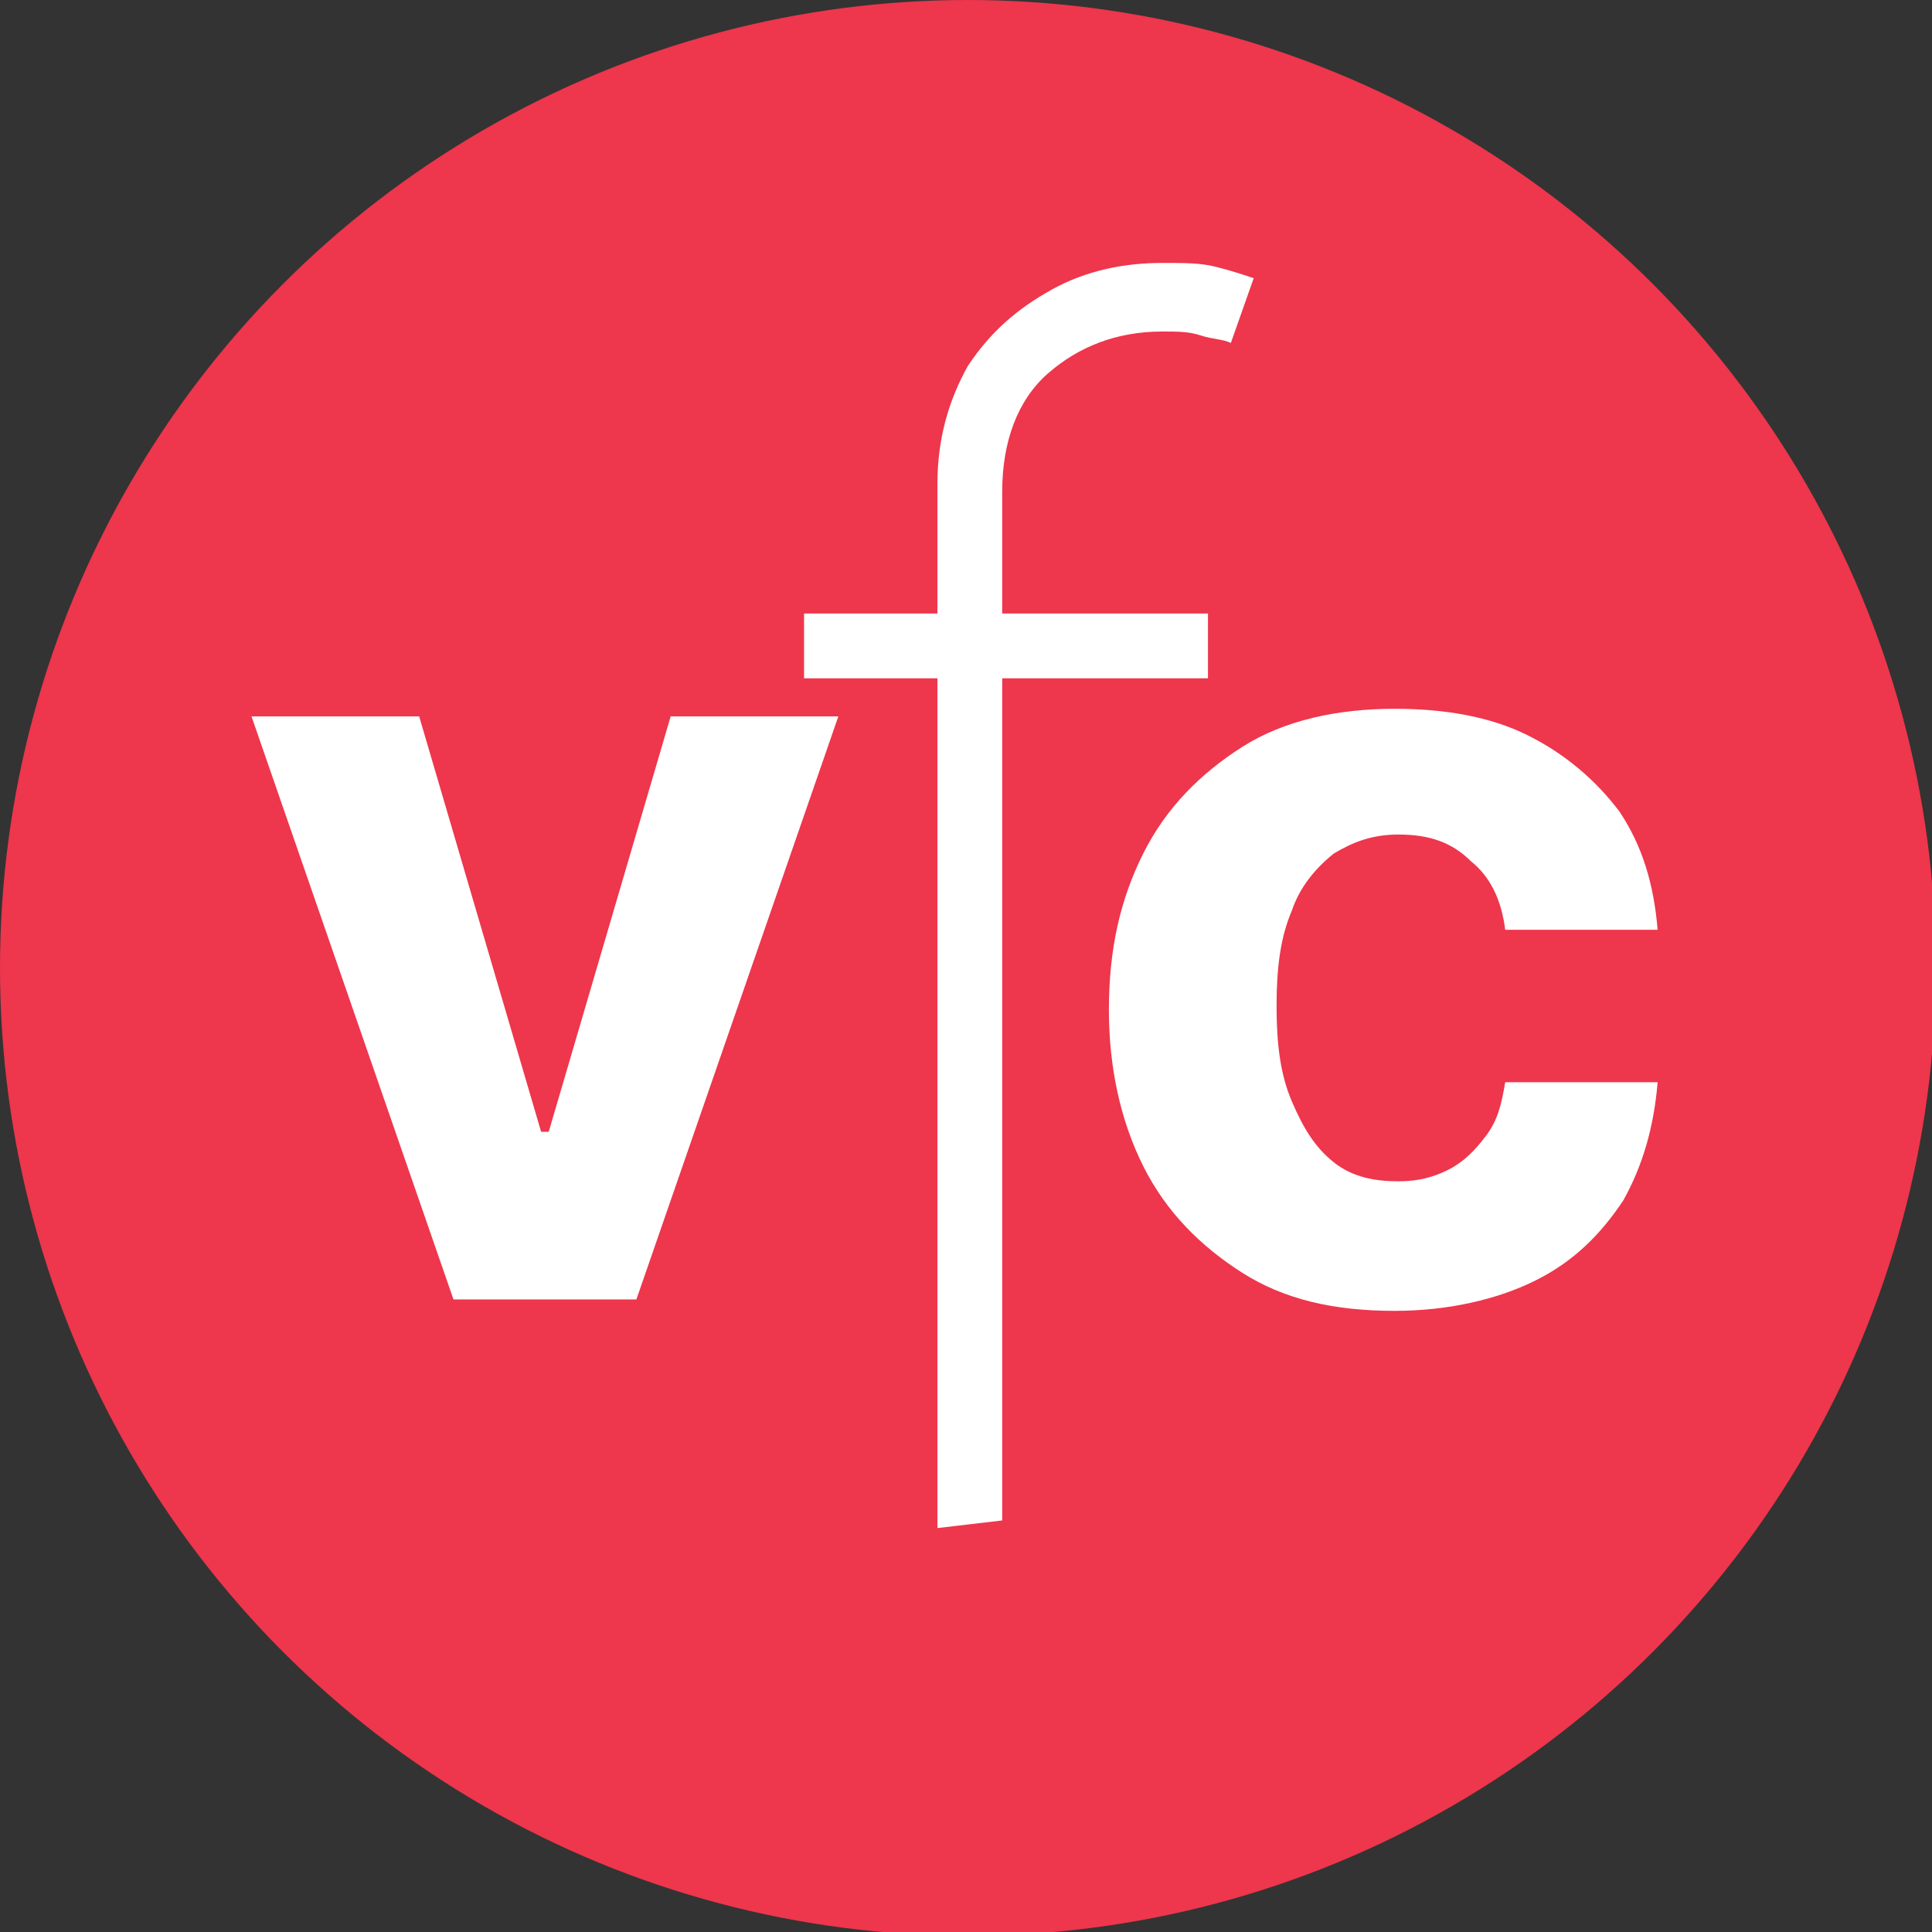
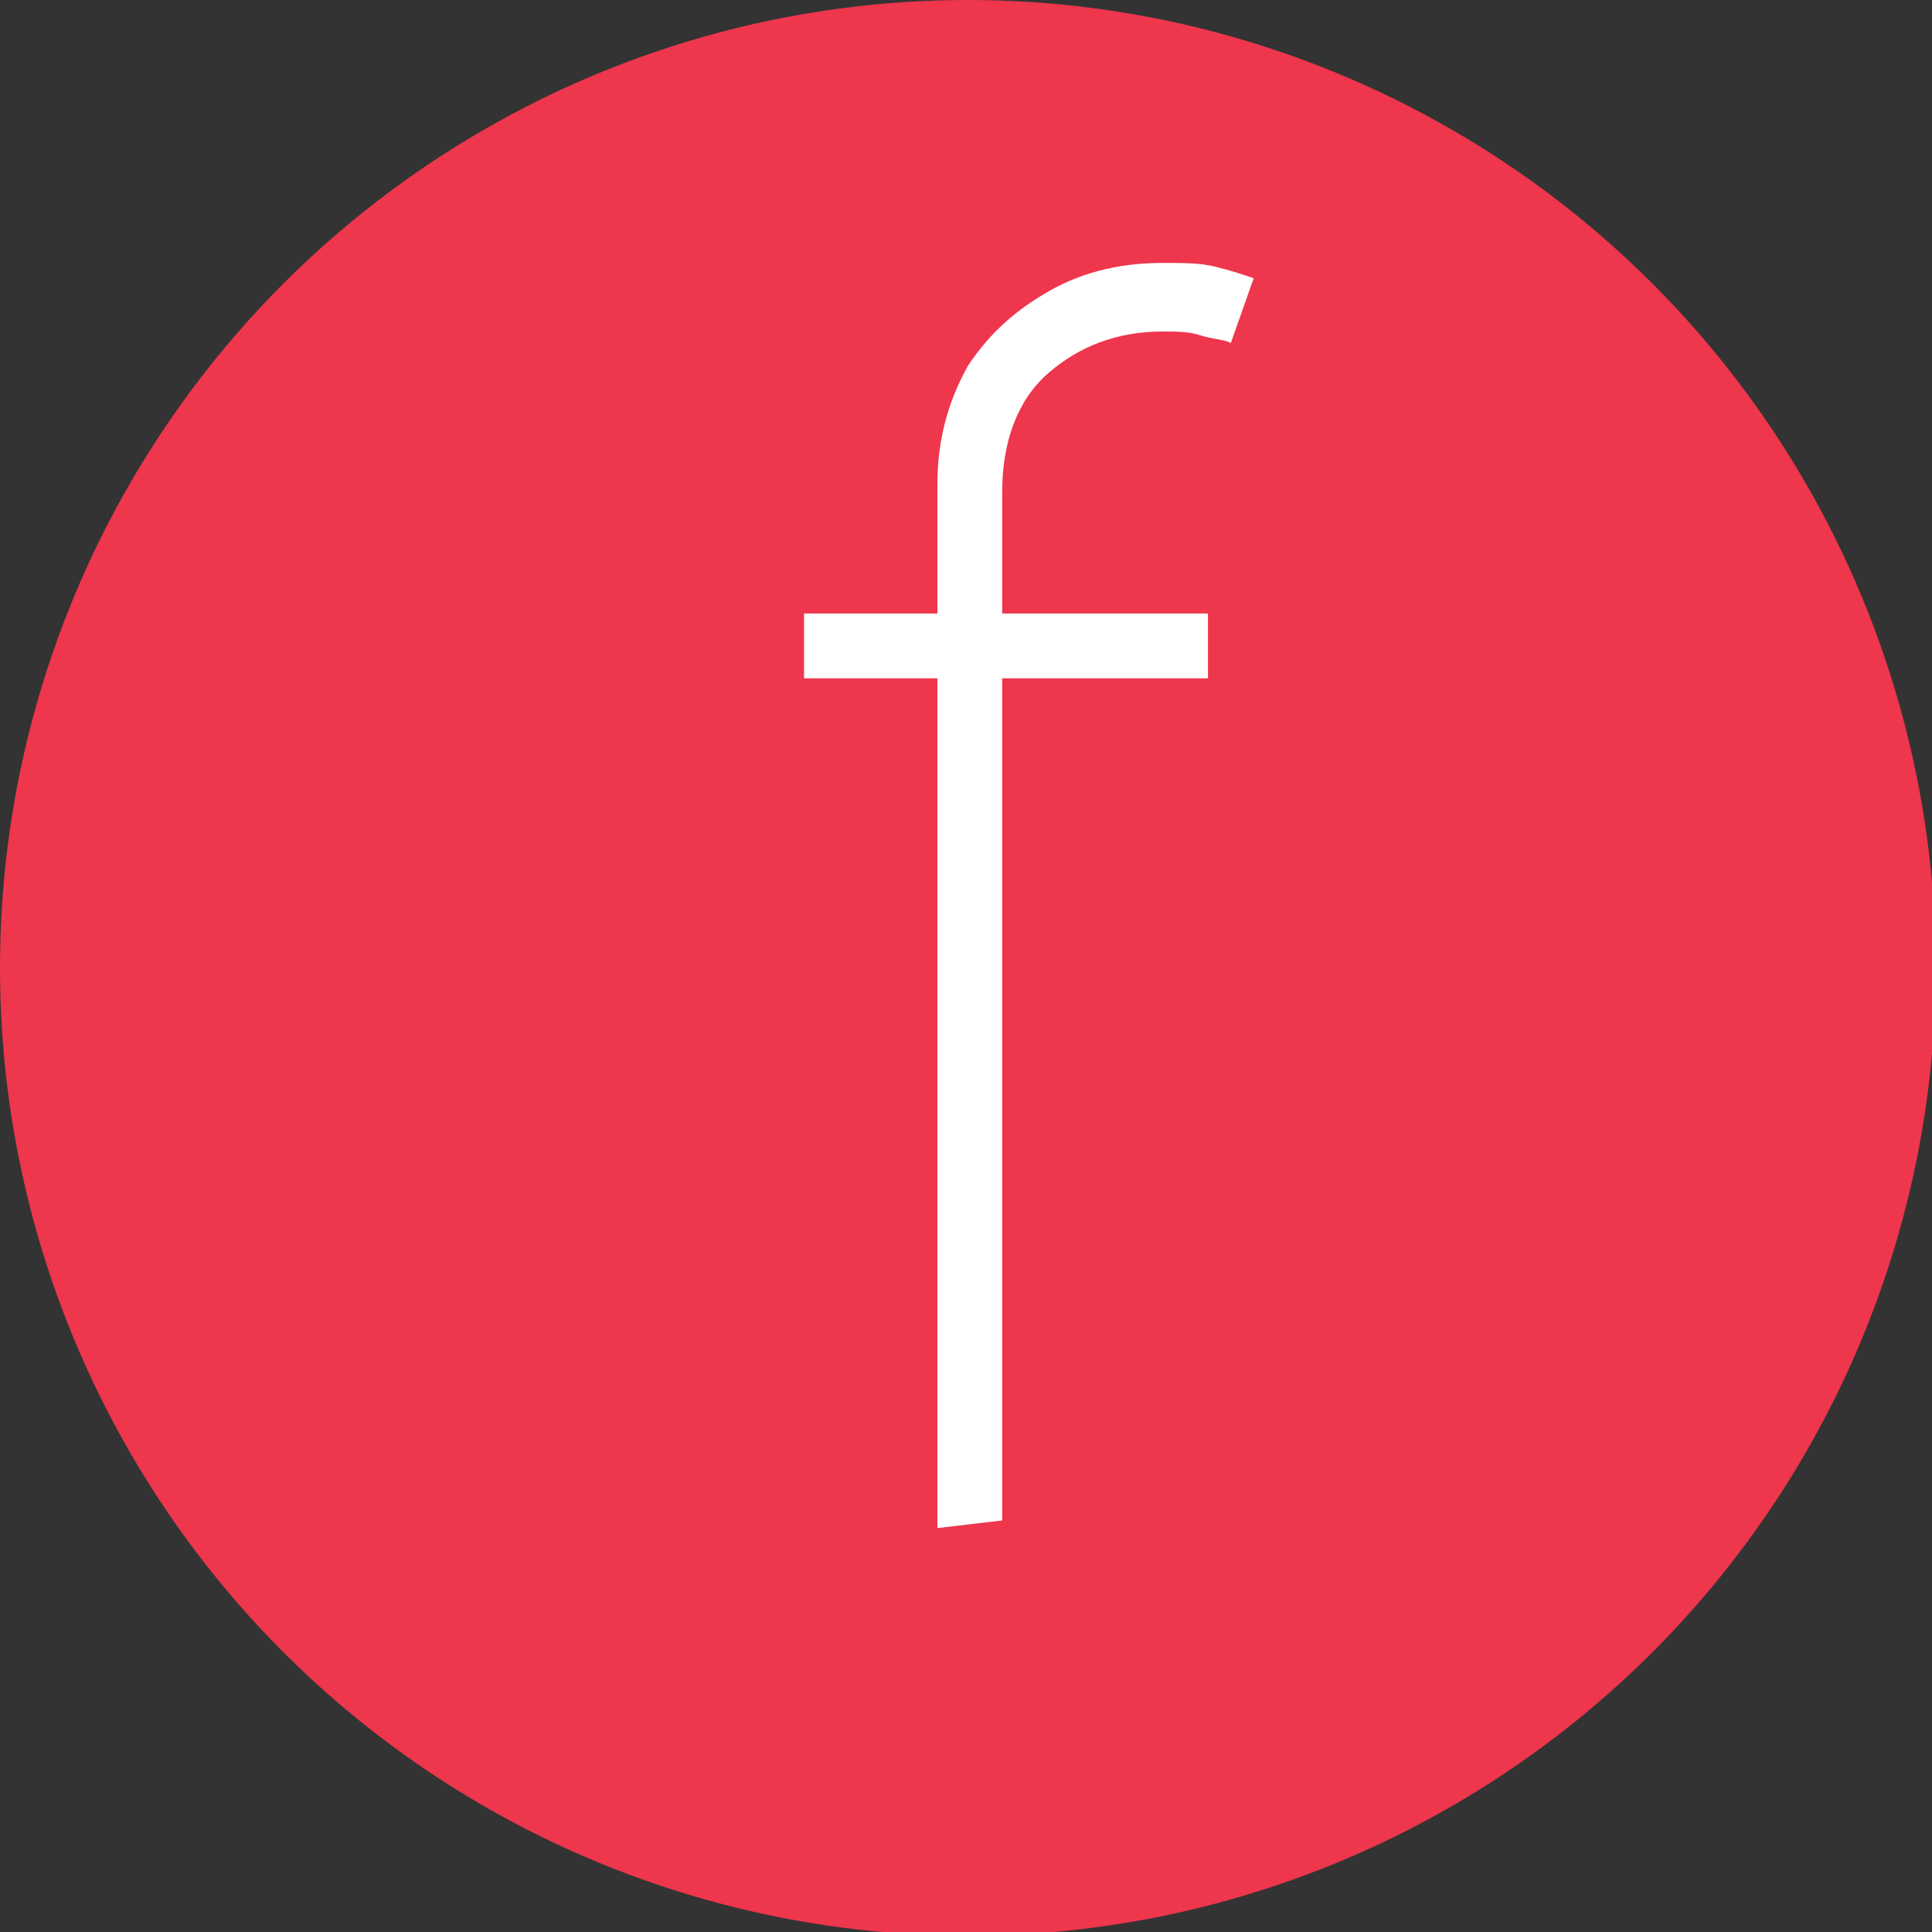
<svg xmlns="http://www.w3.org/2000/svg" version="1.1" id="Layer_1" x="0px" y="0px" width="50.7px" height="50.7px" viewBox="0 0 50.7 50.7" style="enable-background:new 0 0 50.7 50.7;" xml:space="preserve">
  <rect x="0" y="0" width="50.7" height="50.7" fill="#333333" stroke="none" />
  <circle style="fill:#EE364C;" cx="25.4" cy="25.4" r="25.4" />
  <g>
-     <path style="fill:#FFFFFF;" d="M22,18.8l-5.3,15.3h-4.8L6.6,18.8H11l3.2,10.9h0.2l3.2-10.9H22z" />
    <path style="fill:#FFFFFF;" d="M31.7,16.1v1.7H21.1v-1.7H31.7z M24.6,40.1V12.7c0-1.2,0.3-2.2,0.8-3.1c0.6-0.9,1.3-1.5,2.2-2   c0.9-0.5,1.9-0.7,2.9-0.7c0.6,0,1,0,1.4,0.1s0.7,0.2,1,0.3l-0.6,1.7c-0.2-0.1-0.5-0.1-0.8-0.2c-0.3-0.1-0.6-0.1-1-0.1   c-1.2,0-2.2,0.4-3,1.1c-0.8,0.7-1.2,1.8-1.2,3.1l0,27L24.6,40.1z" />
-     <path style="fill:#FFFFFF;" d="M36.6,34.4c-1.6,0-2.9-0.3-4-1c-1.1-0.7-2-1.6-2.6-2.8c-0.6-1.2-0.9-2.6-0.9-4.1   c0-1.6,0.3-2.9,0.9-4.1c0.6-1.2,1.5-2.1,2.6-2.8c1.1-0.7,2.5-1,4-1c1.3,0,2.5,0.2,3.5,0.7c1,0.5,1.8,1.2,2.4,2   c0.6,0.9,0.9,1.9,1,3.1h-4c-0.1-0.8-0.4-1.4-0.9-1.8c-0.5-0.5-1.1-0.7-1.9-0.7c-0.7,0-1.2,0.2-1.7,0.5c-0.5,0.4-0.9,0.9-1.1,1.5   c-0.3,0.7-0.4,1.5-0.4,2.5c0,1,0.1,1.8,0.4,2.5c0.3,0.7,0.6,1.2,1.1,1.6c0.5,0.4,1.1,0.5,1.7,0.5c0.5,0,0.9-0.1,1.3-0.3   c0.4-0.2,0.7-0.5,1-0.9c0.3-0.4,0.4-0.8,0.5-1.4h4c-0.1,1.2-0.4,2.2-0.9,3.1c-0.6,0.9-1.3,1.6-2.3,2.1S38,34.4,36.6,34.4z" />
  </g>
  <g>
</g>
  <g>
</g>
  <g>
</g>
  <g>
</g>
  <g>
</g>
  <g>
</g>
  <g>
</g>
  <g>
</g>
  <g>
</g>
  <g>
</g>
  <g>
</g>
  <g>
</g>
  <g>
</g>
  <g>
</g>
  <g>
</g>
</svg>